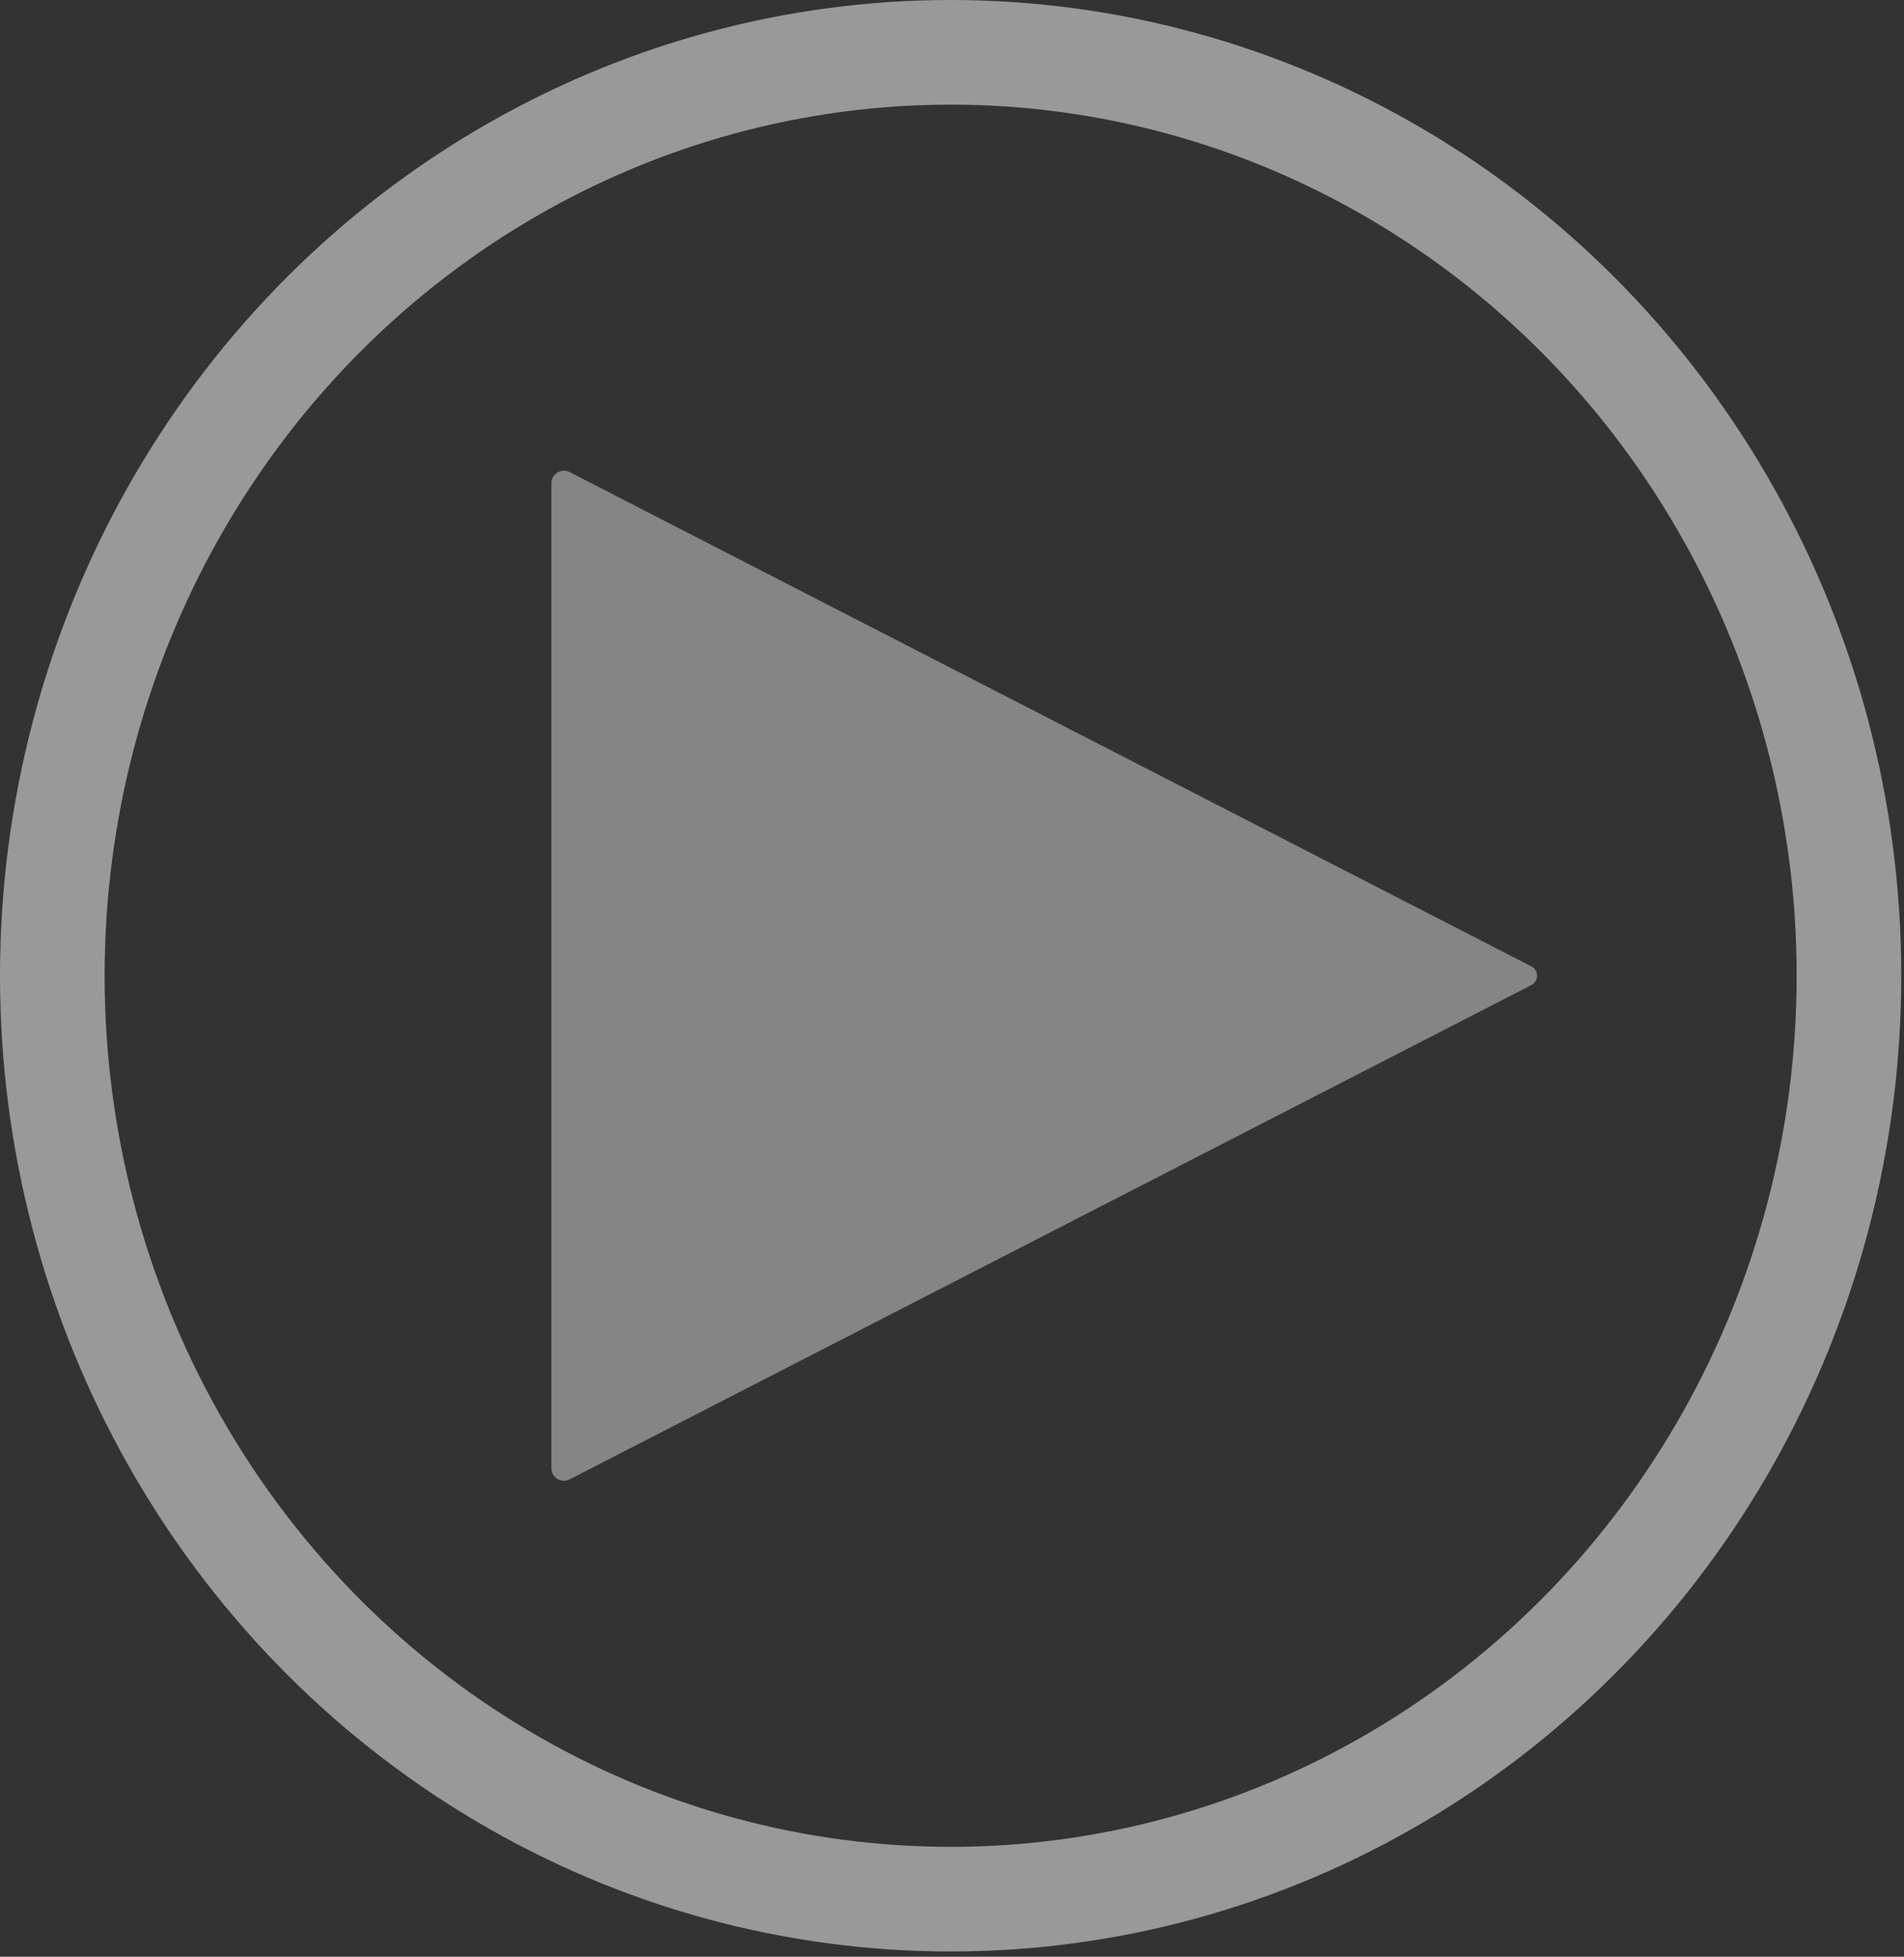
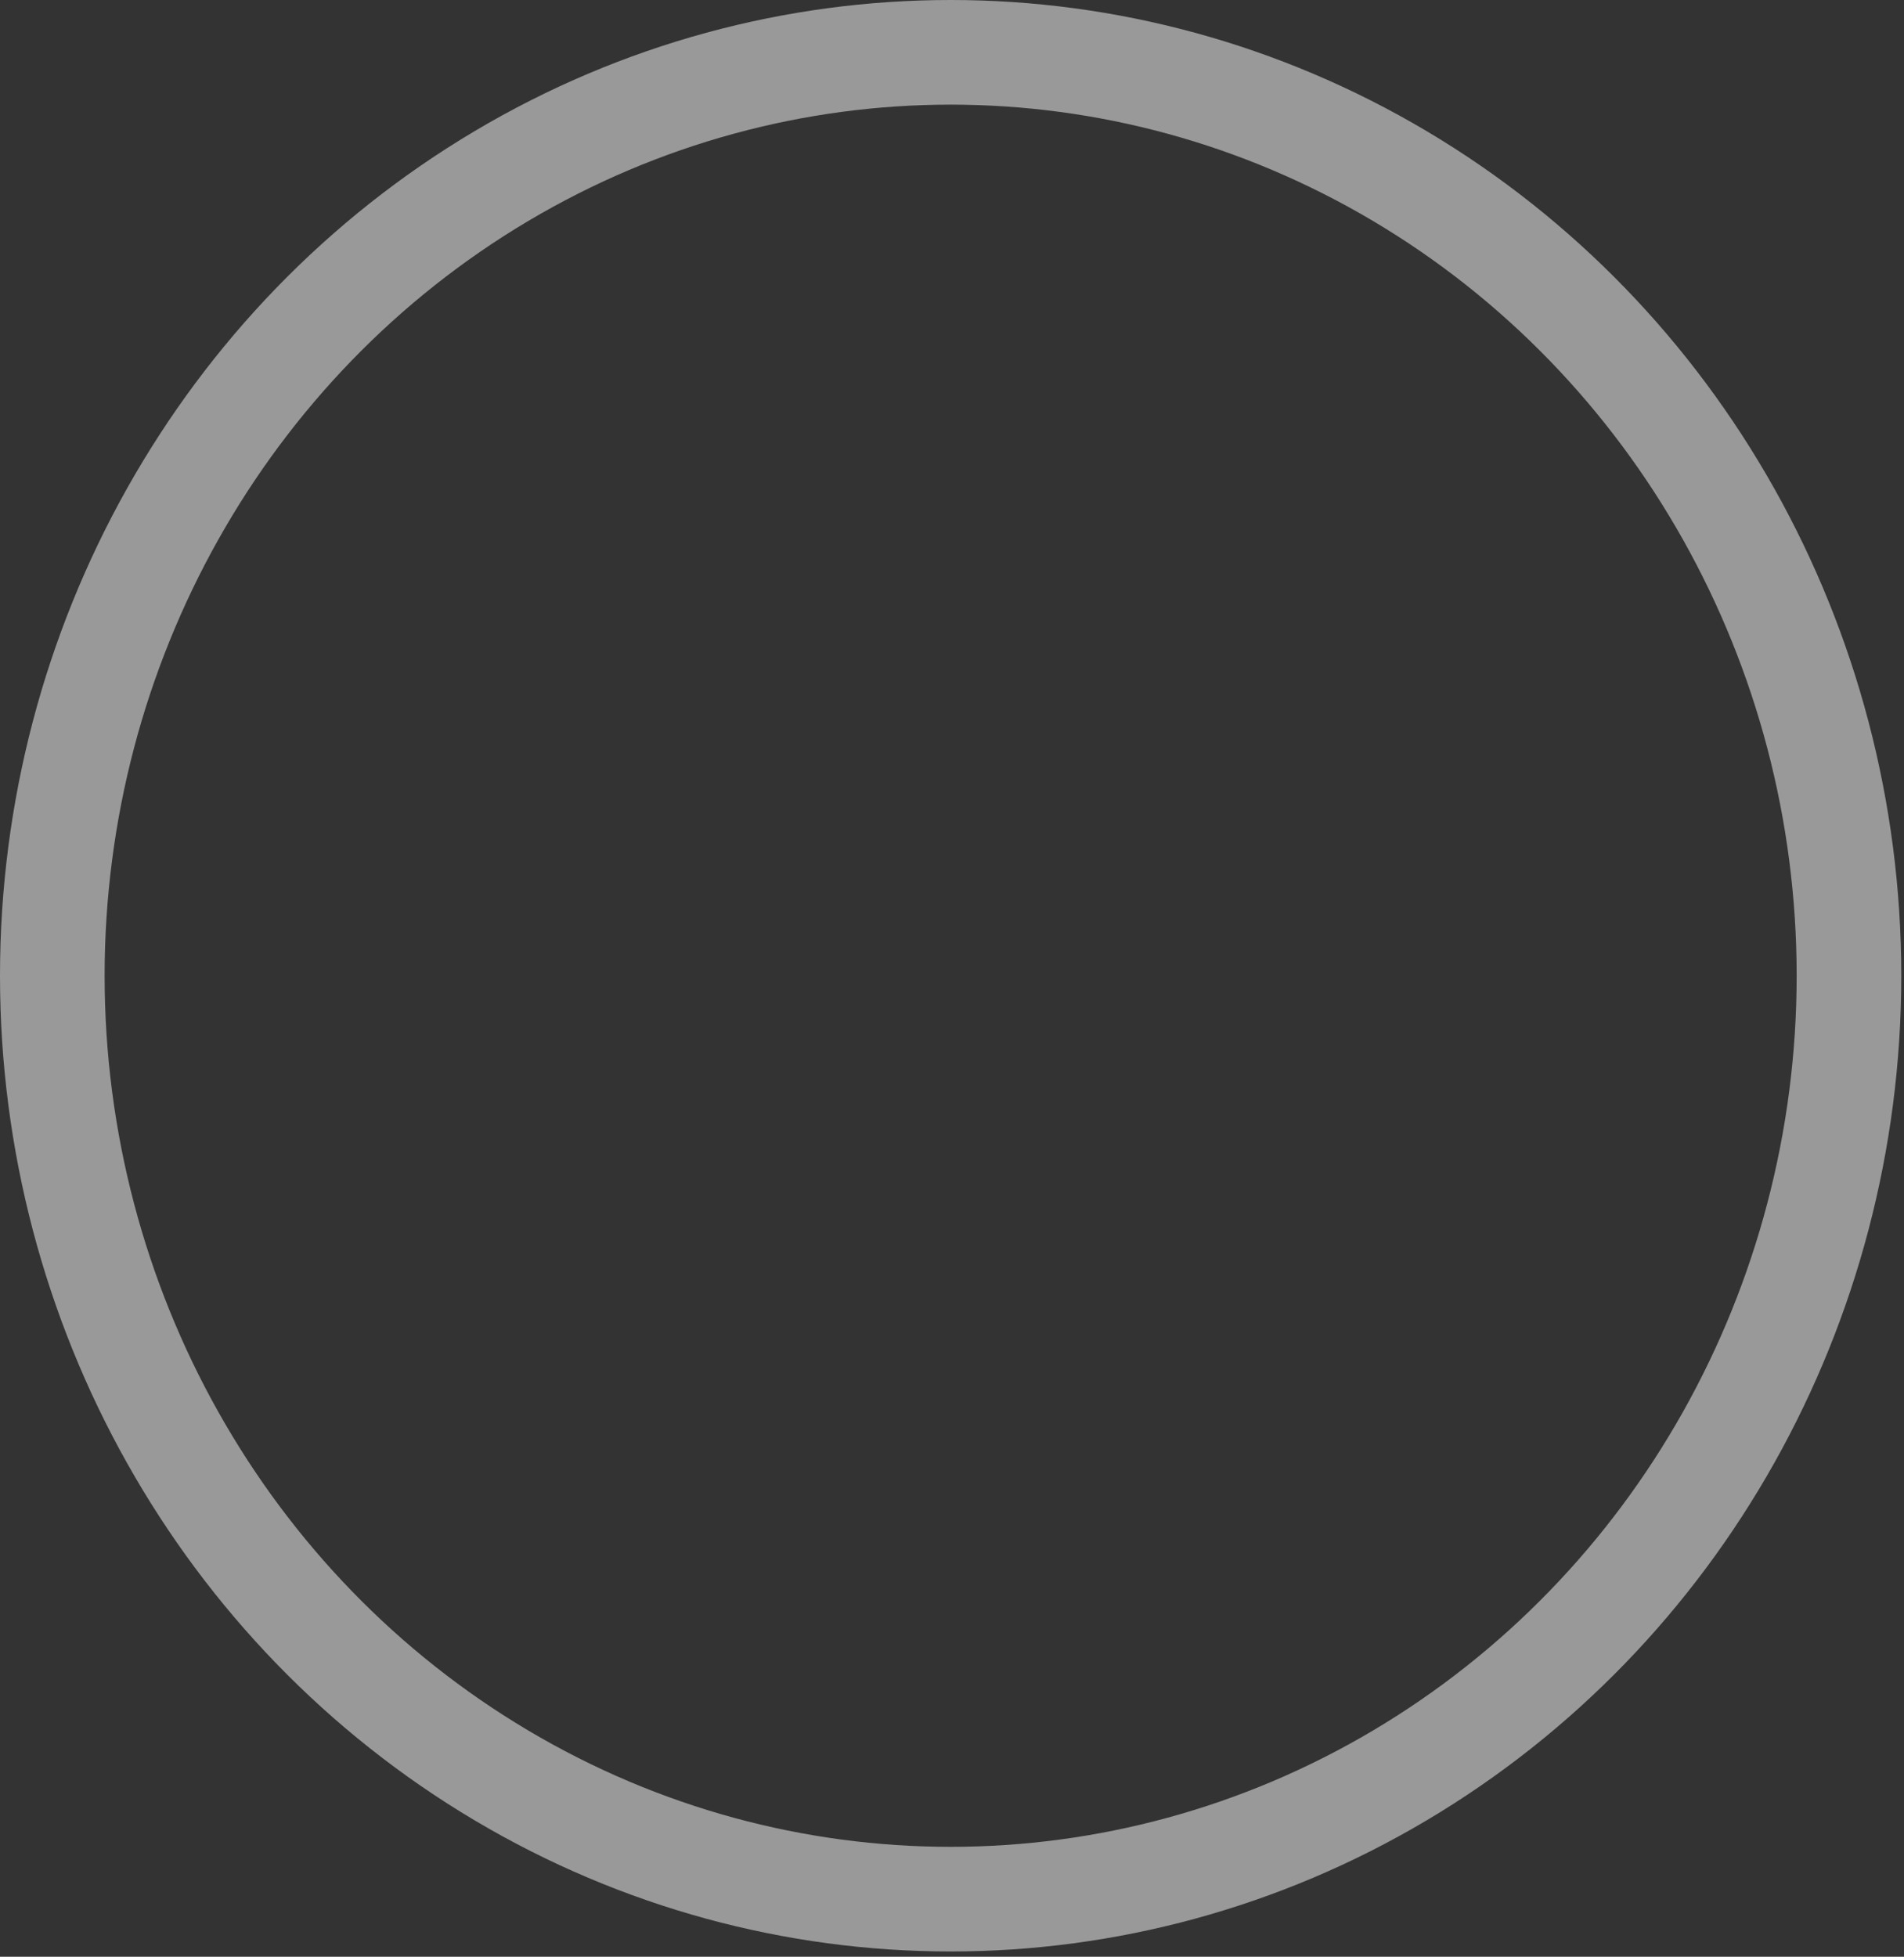
<svg xmlns="http://www.w3.org/2000/svg" width="182" height="187" viewBox="0 0 182 187" fill="none">
  <rect x="0" y="0" width="182" height="187" fill="#333333" stroke="none" />
-   <path d="M146.386 92.358L54.455 45.119C53.656 44.709 52.707 45.289 52.707 46.187V140.309C52.707 141.206 53.656 141.786 54.455 141.376L146.386 94.137C147.11 93.765 147.11 92.73 146.386 92.358Z" fill="#D9D9D9" fill-opacity="0.5" />
  <ellipse cx="90.87" cy="93.248" rx="85.87" ry="88.248" stroke="white" stroke-opacity="0.5" stroke-width="10" />
</svg>